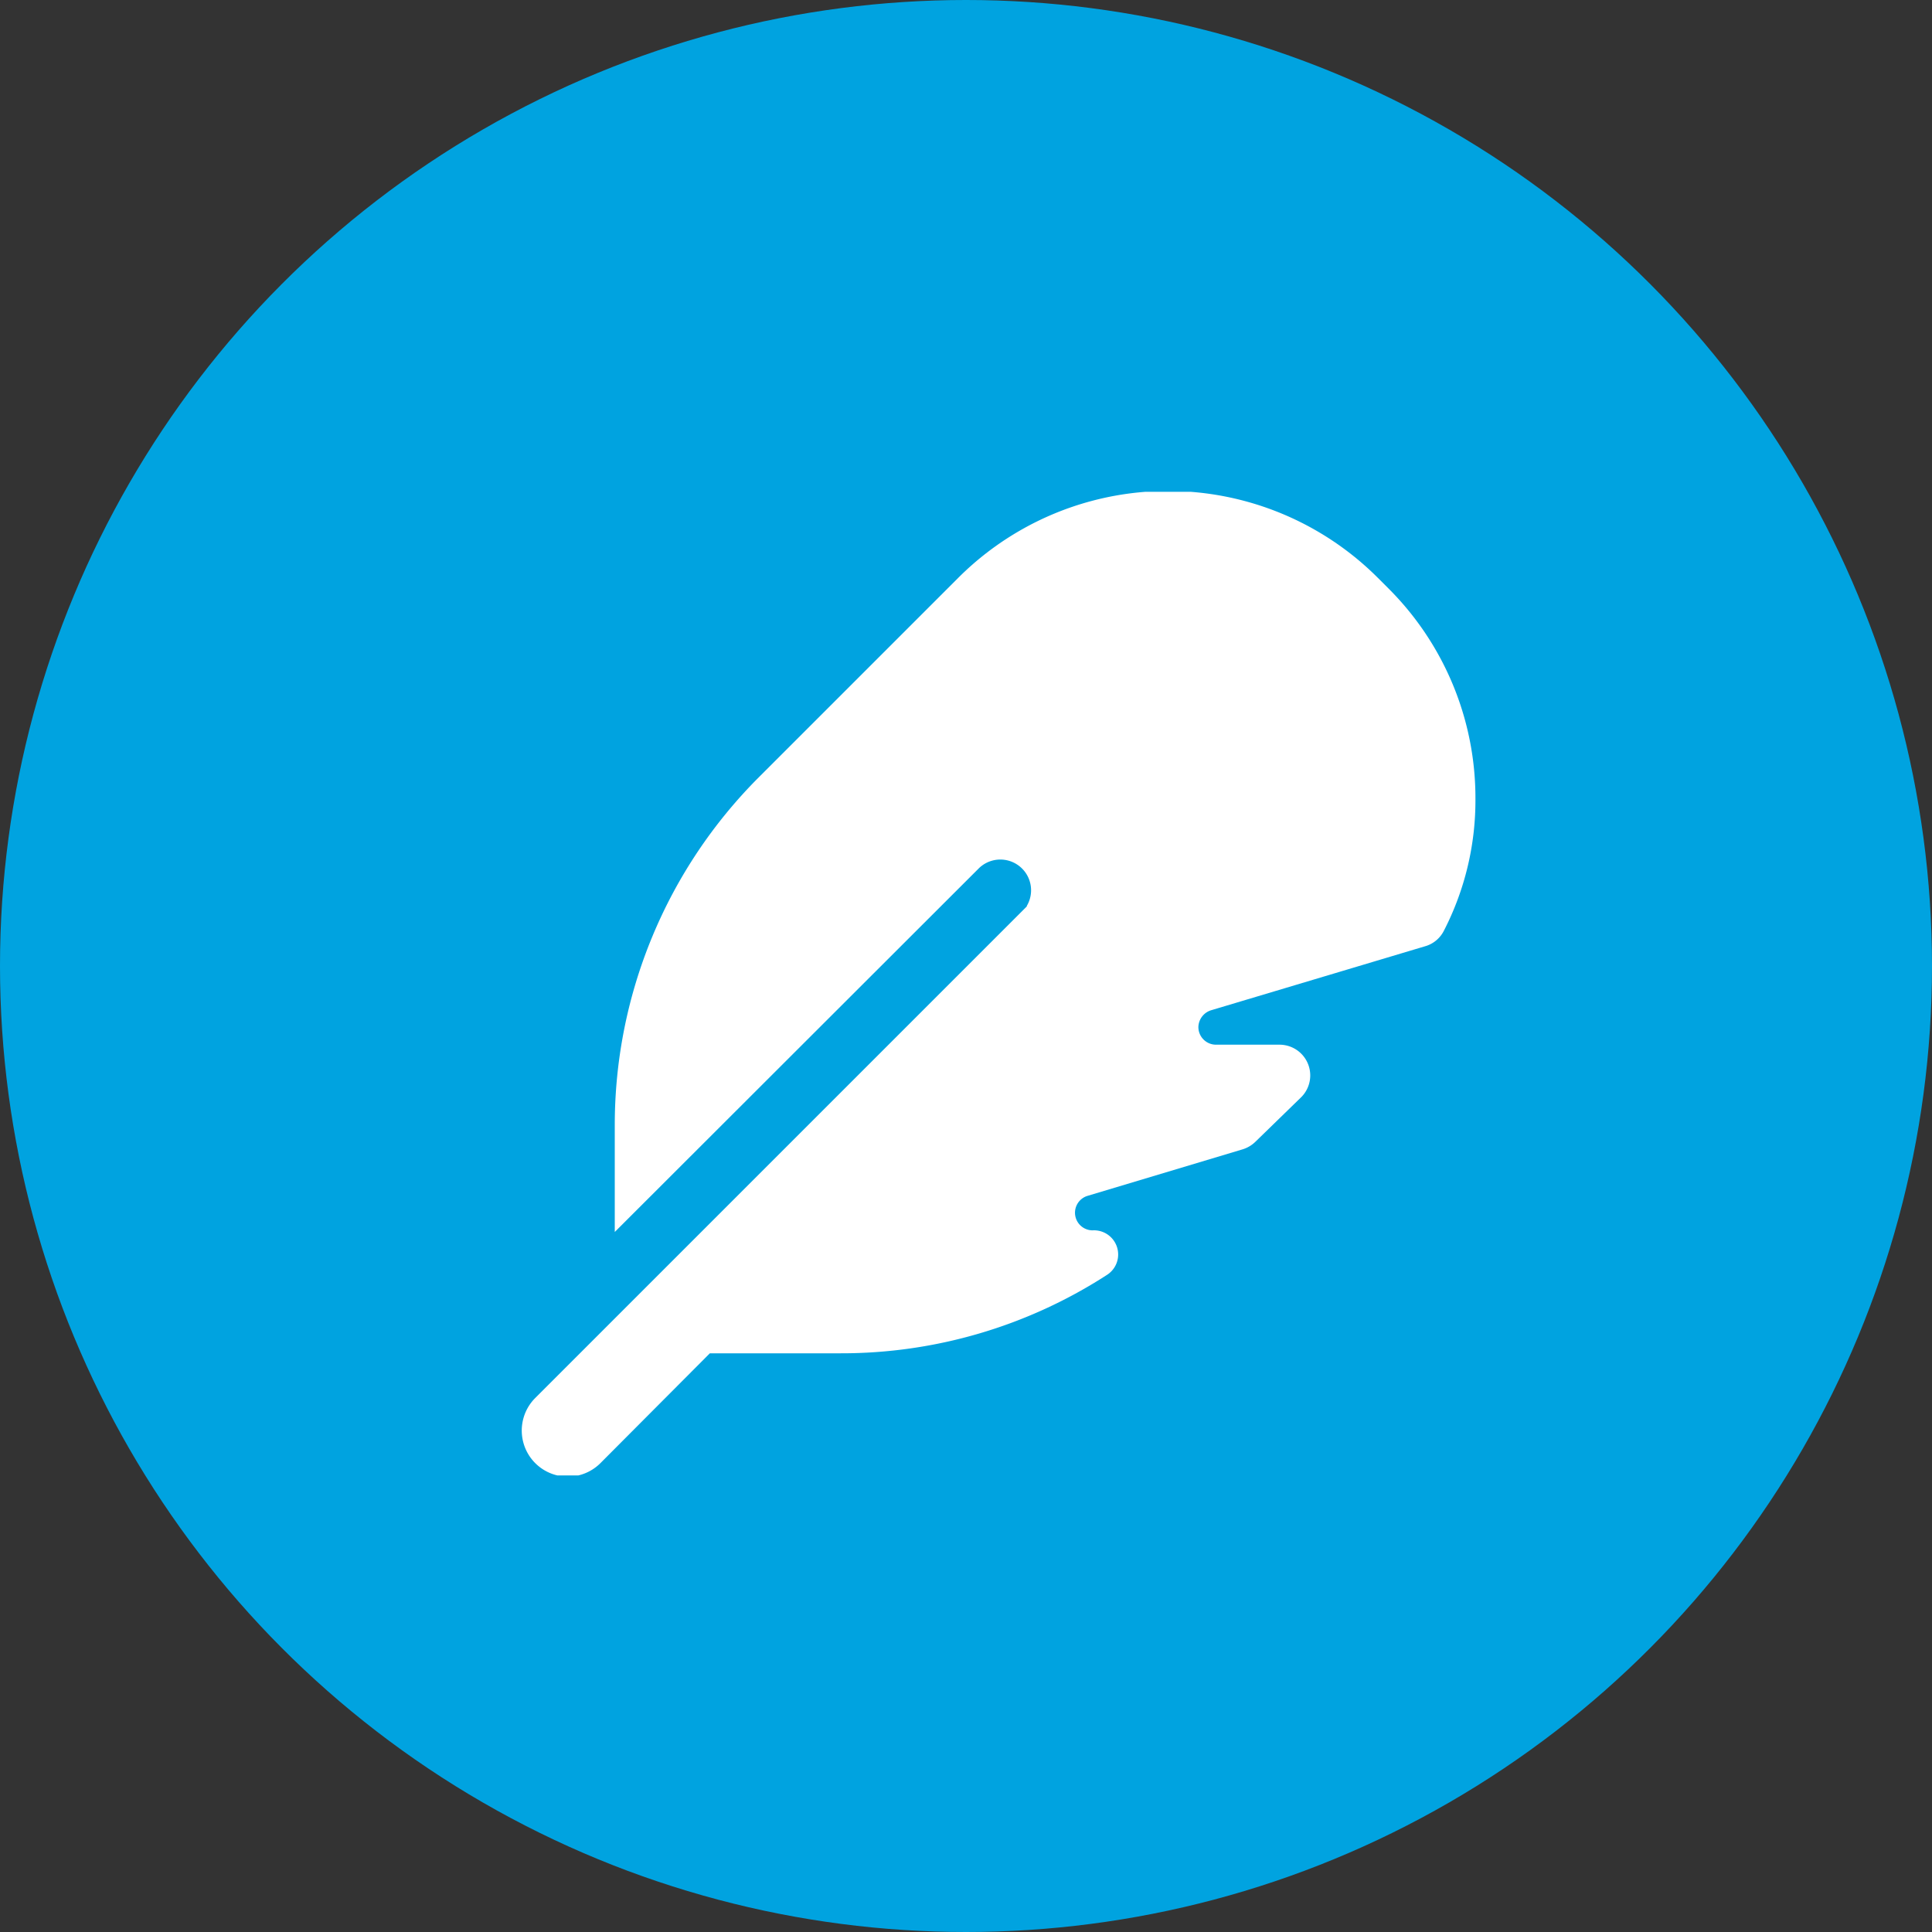
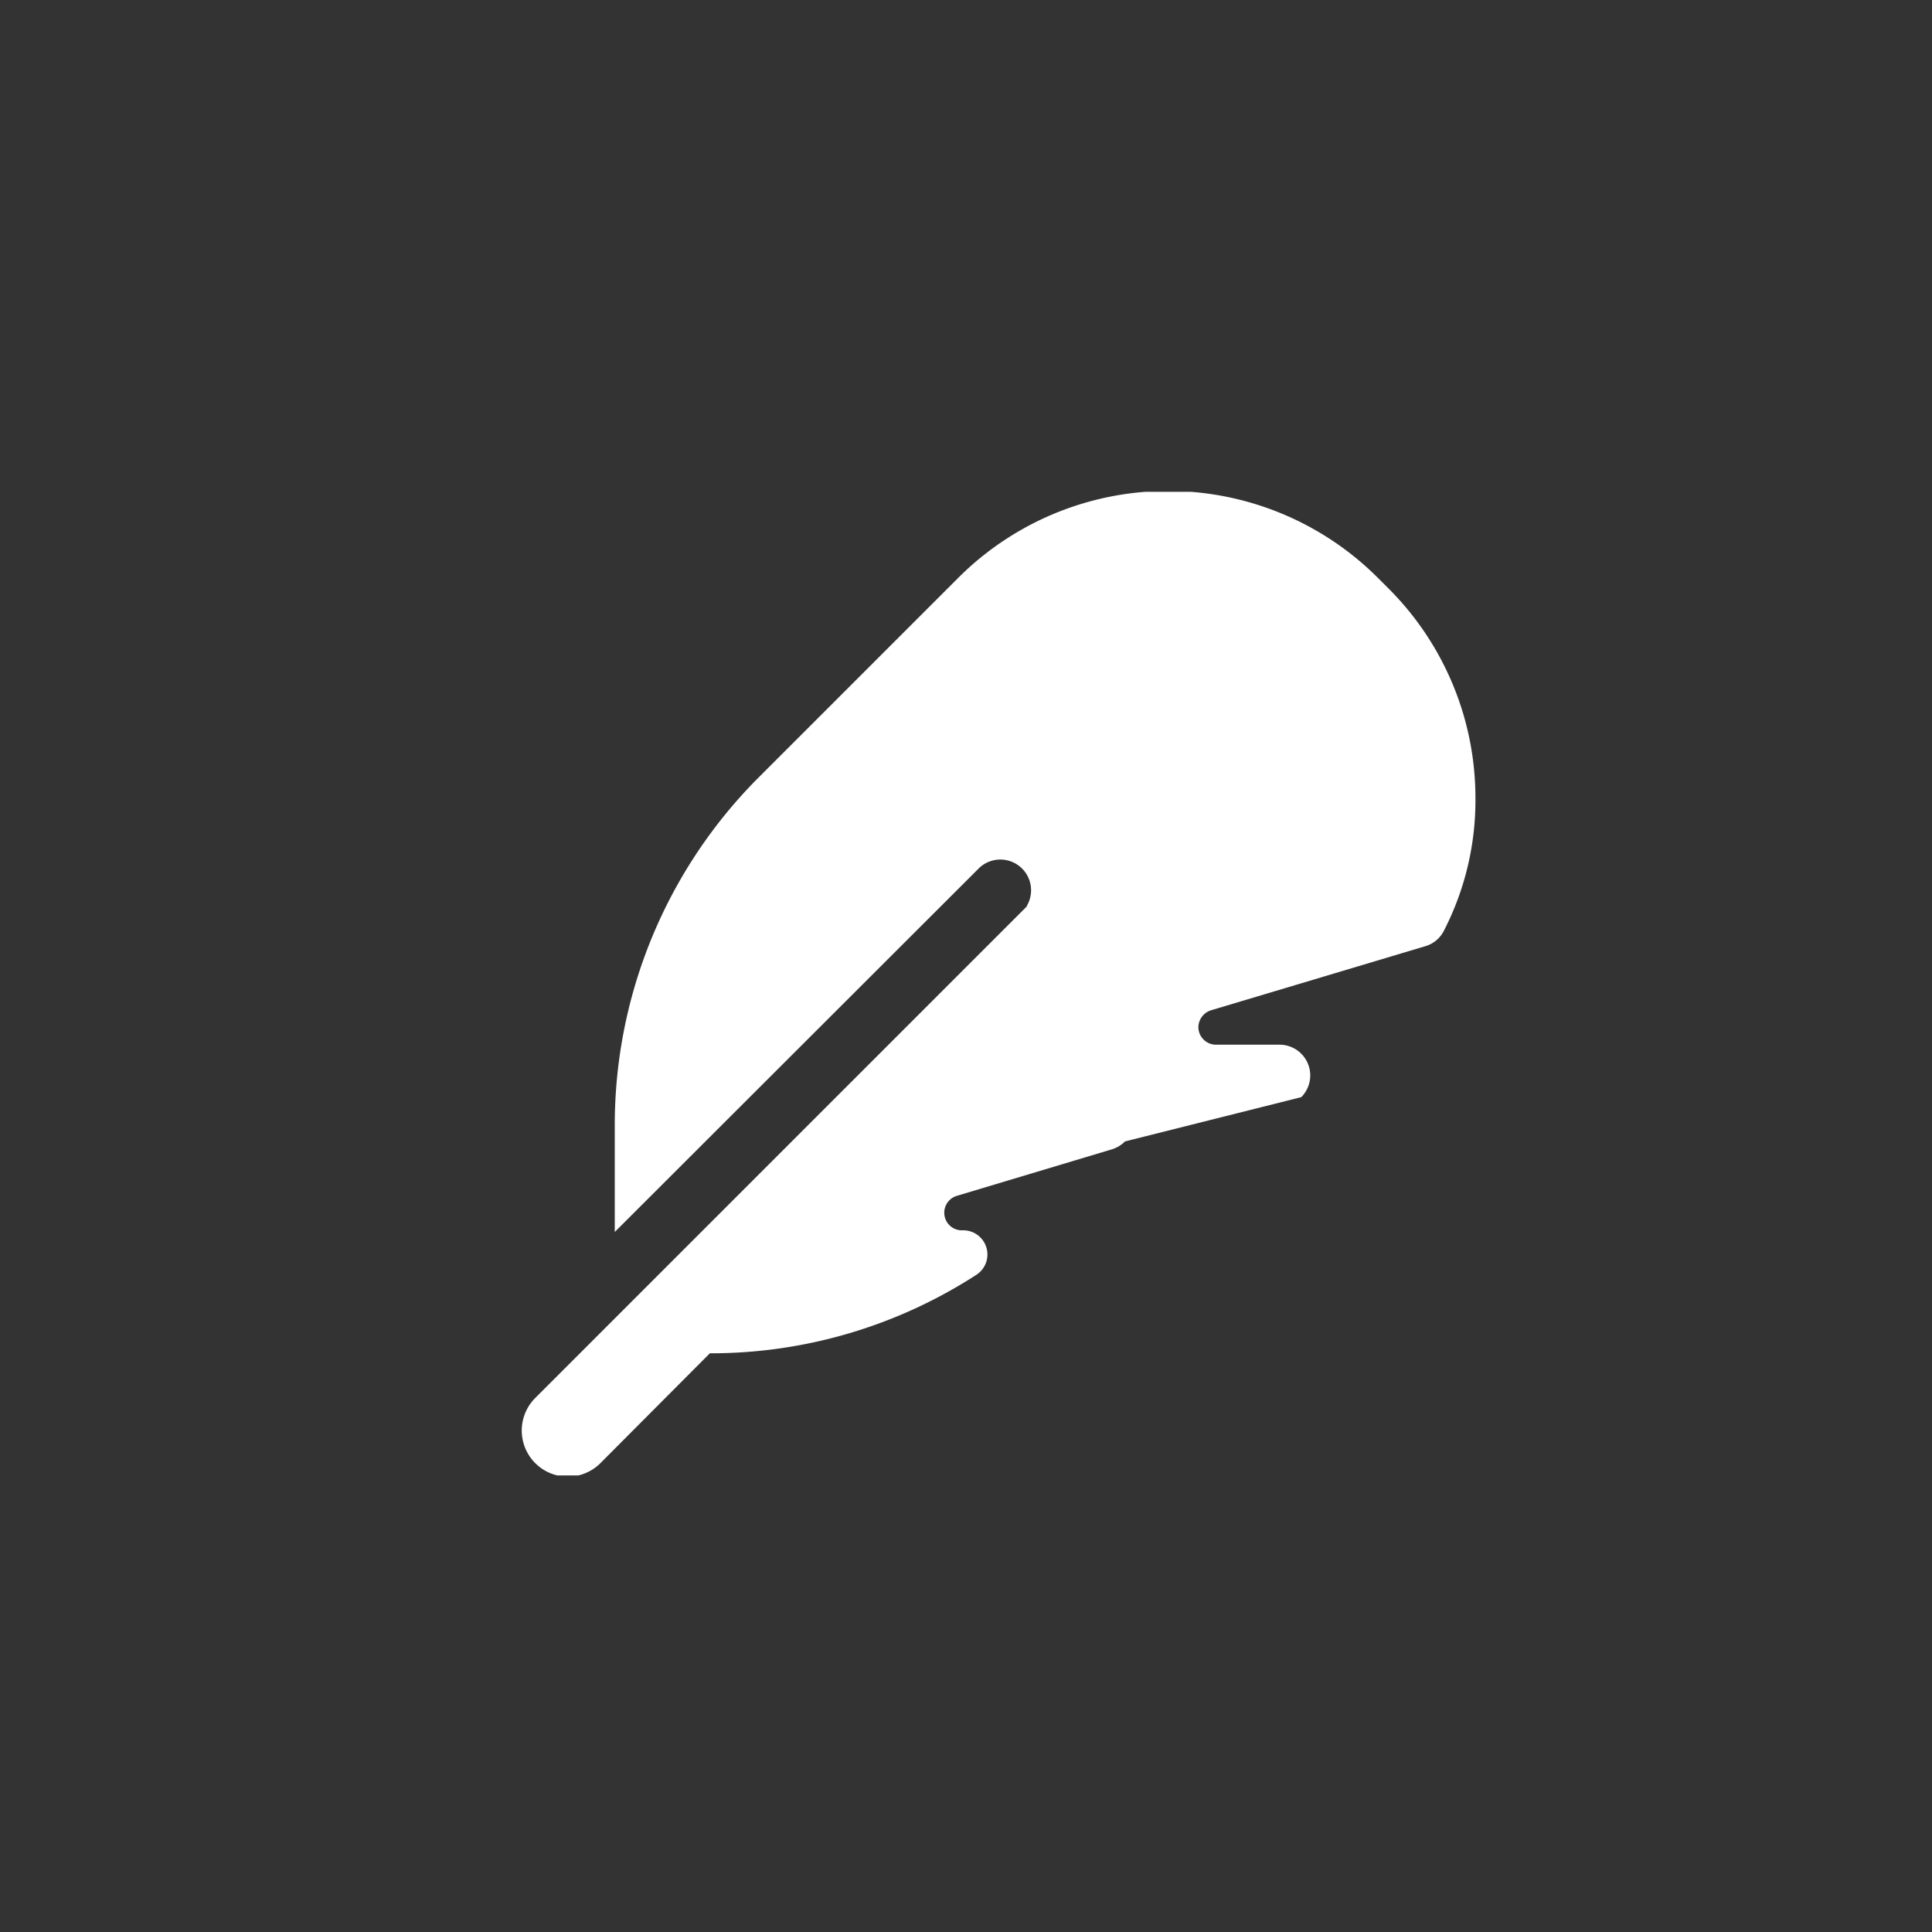
<svg xmlns="http://www.w3.org/2000/svg" id="Layer_1" data-name="Layer 1" viewBox="0 0 47.14 47.14">
  <rect x="0" y="0" width="47.14" height="47.14" fill="#333333" stroke="none" />
  <defs>
    <style>.cls-1{fill:none;}.cls-2{fill:#00a3e0;}.cls-3{clip-path:url(#clip-path);}.cls-4{fill:#fff;}</style>
    <clipPath id="clip-path" transform="translate(-32.25 -31.64)">
      <rect class="cls-1" x="44.25" y="43.64" width="24" height="24" />
    </clipPath>
  </defs>
-   <circle class="cls-2" cx="23.57" cy="23.57" r="23.57" />
  <g class="cls-3">
-     <path class="cls-4" d="M57.31,53.75l-12,12a1.12,1.12,0,0,0,1.59,1.59l2.67-2.68h3.19a11.92,11.92,0,0,0,6.51-1.92.59.59,0,0,0-.36-1.08.43.43,0,0,1-.13-.84l3.8-1.14a.77.77,0,0,0,.31-.19L64,58.41a.75.75,0,0,0-.53-1.28H61.92a.43.43,0,0,1-.43-.43.44.44,0,0,1,.31-.41l5.25-1.57a.74.74,0,0,0,.43-.37,6.94,6.94,0,0,0,.77-3.21A7.22,7.22,0,0,0,66.13,46l-.26-.26a7.24,7.24,0,0,0-10.24,0l-4.86,4.86a12,12,0,0,0-3.52,8.49V61.7l8.89-8.88a.75.75,0,0,1,1.16.93Z" transform="translate(-32.25 -31.64)" />
+     <path class="cls-4" d="M57.31,53.75l-12,12a1.12,1.12,0,0,0,1.59,1.59l2.67-2.68a11.92,11.92,0,0,0,6.51-1.92.59.59,0,0,0-.36-1.08.43.43,0,0,1-.13-.84l3.8-1.14a.77.77,0,0,0,.31-.19L64,58.41a.75.75,0,0,0-.53-1.28H61.92a.43.43,0,0,1-.43-.43.44.44,0,0,1,.31-.41l5.25-1.57a.74.74,0,0,0,.43-.37,6.94,6.94,0,0,0,.77-3.21A7.22,7.22,0,0,0,66.13,46l-.26-.26a7.24,7.24,0,0,0-10.24,0l-4.86,4.86a12,12,0,0,0-3.52,8.49V61.7l8.89-8.88a.75.75,0,0,1,1.16.93Z" transform="translate(-32.25 -31.64)" />
  </g>
</svg>